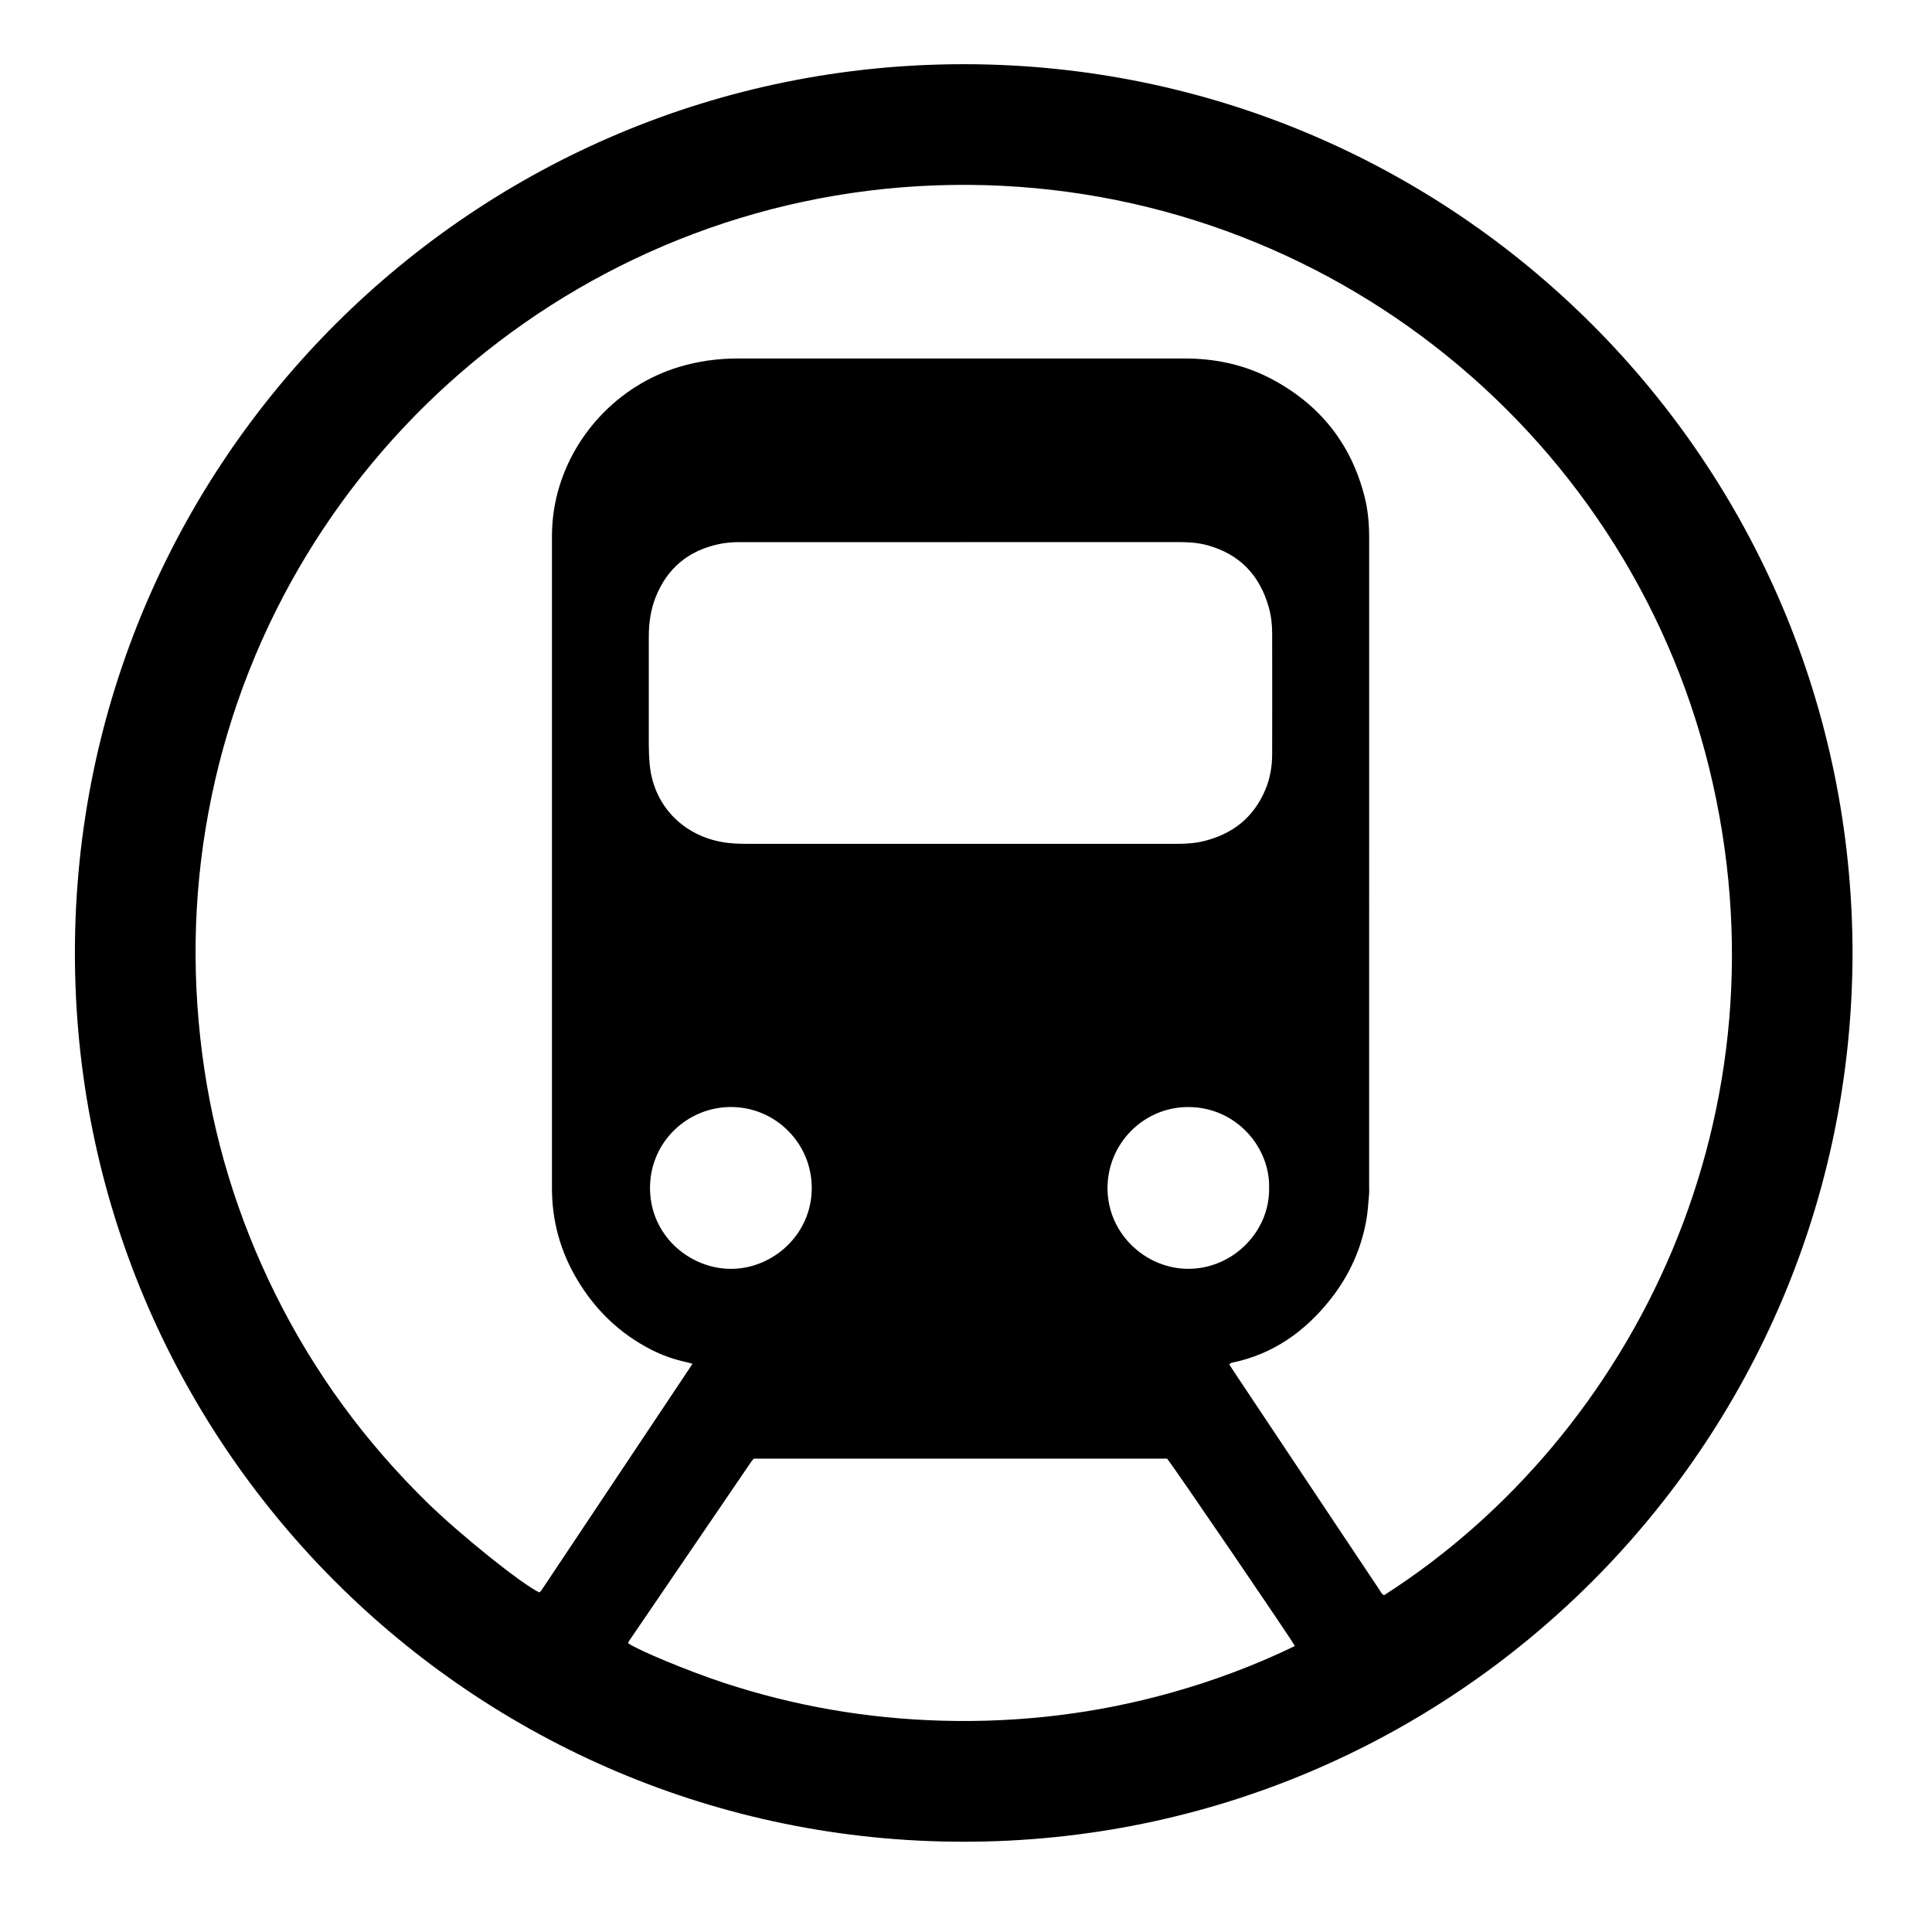
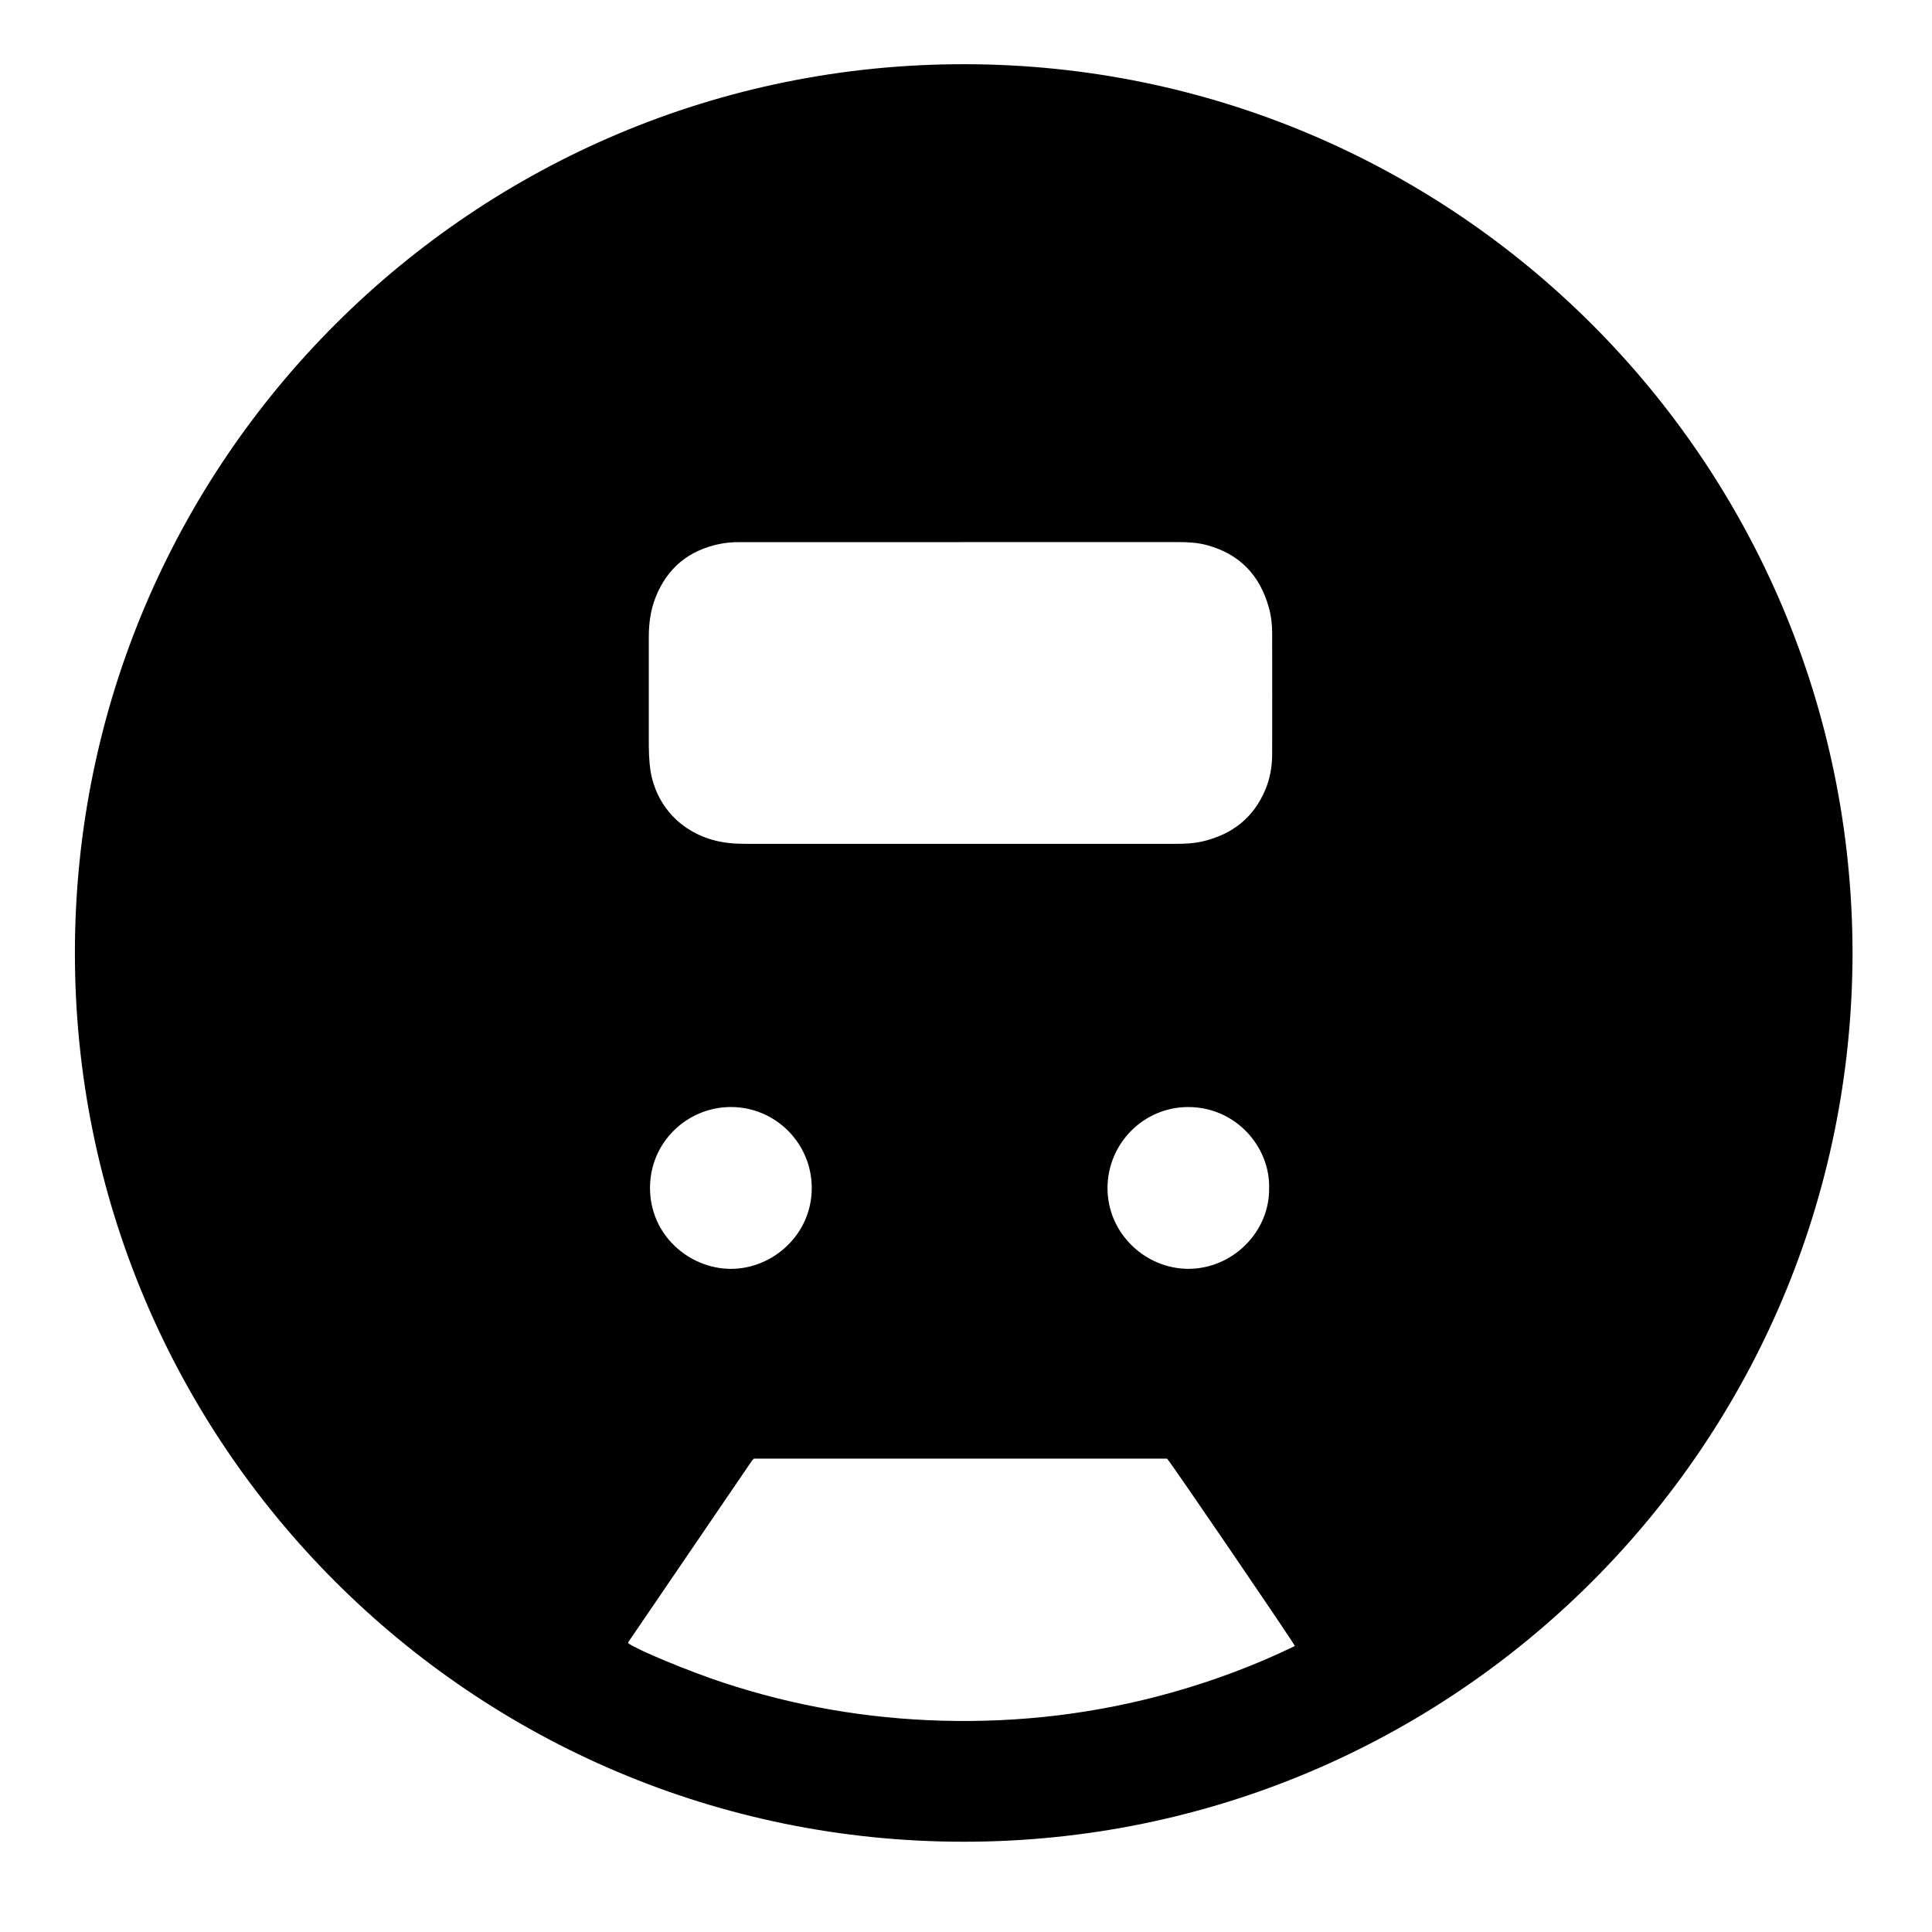
<svg xmlns="http://www.w3.org/2000/svg" viewBox="0 0 1000 1000">
  <style>
		path {
			fill: #000;
		}
		@media (prefers-color-scheme: dark) {
			path {
				fill: #fff;
			}
		}
	</style>
-   <path class="ll" d="M958.87,493.32c-.31,254.66-206.36,460.06-460.23,459.96-254.36-.09-460.21-206.26-459.87-460.65,.35-254.35,206.7-459.78,460.74-459.4,253.17,.38,459.09,205.39,459.36,460.09Zm-600.43,212.61c-1.3-.38-1.99-.63-2.7-.78-6.59-1.38-12.88-3.58-18.86-6.66-16.28-8.36-28.89-20.62-38.2-36.28-8.65-14.53-12.99-30.3-12.99-47.23,0-80.93,0-161.85,0-242.78,0-31.44,.01-62.87,0-94.31,0-6.85,.72-13.61,2.27-20.27,7.43-31.92,31.93-58.05,63.3-67.63,10.1-3.09,20.42-4.46,30.97-4.45,76.63,.02,153.27,.01,229.9,.01,1.26,0,2.53,0,3.79,.02,14.86,.39,29.06,3.6,42.22,10.58,25.13,13.32,41.4,33.72,48.28,61.42,1.71,6.89,2.26,13.92,2.26,21.02-.03,111.86-.02,223.71-.02,335.57,0,1.39,.09,2.79-.04,4.16-.42,4.52-.64,9.08-1.46,13.53-2.73,14.92-8.86,28.39-18.22,40.31-13.29,16.93-29.91,28.79-51.34,33.19-.43,.09-.79,.46-1.36,.81,.85,1.33,1.57,2.5,2.34,3.64,15.82,23.74,31.65,47.47,47.47,71.21,9.24,13.86,18.47,27.73,27.74,41.58,.75,1.12,1.24,2.5,2.61,3.09,129.85-83.13,211.98-250.52,168.18-428.48-43.55-176.96-204.82-304.35-392.07-301.47-186.72,2.87-345.57,135.79-383.04,316.67-9.15,44.16-10.6,88.65-4.78,133.34,5.64,43.3,18.28,84.51,37.63,123.66,20.11,40.68,46.52,76.77,78.97,108.46,17.05,16.65,48.87,42.18,57.87,46.38,.32-.3,.74-.59,1.01-.99,25.99-38.94,51.97-77.89,78.28-117.35Zm138.81-425.32c-28.91,0-57.81,0-86.72,0-9.21,0-18.43,0-27.64,0-3.54,0-7.06,.24-10.54,.97-15.93,3.32-27.01,12.44-33.02,27.61-2.59,6.55-3.5,13.41-3.51,20.39-.03,18.81-.03,37.62,0,56.42,0,3.15,.17,6.31,.44,9.44,1.56,17.99,13.08,33.58,32.32,39.21,5.75,1.68,11.64,2.13,17.6,2.12,48.09-.01,96.18,0,144.28,0,26.13,0,52.26,0,78.39,0,4.68,0,9.35-.25,13.91-1.34,15.1-3.6,26.1-12.21,32.18-26.68,2.48-5.89,3.52-12.11,3.53-18.48,.04-20.83,.03-41.65,0-62.48,0-4.56-.52-9.08-1.76-13.48-4.68-16.65-15.14-27.6-32-32.15-4.92-1.33-9.94-1.58-15.01-1.58-37.49,.02-74.98,.01-112.47,.01Zm-107.07,474.39c-.53,.6-.9,.94-1.18,1.35-21.25,31.17-42.5,62.35-63.74,93.52-.07,.1-.12,.23-.12,.35,0,.12,.05,.24,.08,.36,5.2,3.66,31.35,14.49,49.14,20.35,36.8,12.14,74.59,18.64,113.3,19.7,40.13,1.09,79.58-3.6,118.26-14.42,22.14-6.19,43.61-14.19,64.31-24.24-1.46-3.01-63.78-94.39-66.15-96.98-71.2,0-142.61,0-213.88,0Zm29.98-140.01c.05-23.15-18.7-42-41.82-42-22.54,0-41.75,18.05-41.89,41.57-.14,25.12,20.7,42.09,41.65,42.2,21.93,.11,42.06-17.84,42.06-41.77Zm236.73,.04c.59-21.05-16.87-41.92-41.72-42.03-23.1-.09-41.88,18.76-41.92,41.9-.05,23.45,19.53,41.72,41.61,41.84,23.15,.13,42.37-19.22,42.03-41.71Z" />
+   <path class="ll" d="M958.87,493.32c-.31,254.66-206.36,460.06-460.23,459.96-254.36-.09-460.21-206.26-459.87-460.65,.35-254.35,206.7-459.78,460.74-459.4,253.17,.38,459.09,205.39,459.36,460.09Zm-600.43,212.61Zm138.81-425.32c-28.91,0-57.81,0-86.72,0-9.21,0-18.43,0-27.64,0-3.54,0-7.06,.24-10.54,.97-15.93,3.32-27.01,12.44-33.02,27.61-2.59,6.55-3.5,13.41-3.51,20.39-.03,18.81-.03,37.62,0,56.42,0,3.15,.17,6.31,.44,9.44,1.56,17.99,13.08,33.58,32.32,39.21,5.75,1.68,11.64,2.13,17.6,2.12,48.09-.01,96.18,0,144.28,0,26.13,0,52.26,0,78.39,0,4.68,0,9.35-.25,13.91-1.34,15.1-3.6,26.1-12.21,32.18-26.68,2.48-5.89,3.52-12.11,3.53-18.48,.04-20.83,.03-41.65,0-62.48,0-4.56-.52-9.08-1.76-13.48-4.68-16.65-15.14-27.6-32-32.15-4.92-1.33-9.94-1.58-15.01-1.58-37.49,.02-74.98,.01-112.47,.01Zm-107.07,474.39c-.53,.6-.9,.94-1.18,1.35-21.25,31.17-42.5,62.35-63.74,93.52-.07,.1-.12,.23-.12,.35,0,.12,.05,.24,.08,.36,5.2,3.66,31.35,14.49,49.14,20.35,36.8,12.14,74.59,18.64,113.3,19.7,40.13,1.09,79.58-3.6,118.26-14.42,22.14-6.19,43.61-14.19,64.31-24.24-1.46-3.01-63.78-94.39-66.15-96.98-71.2,0-142.61,0-213.88,0Zm29.98-140.01c.05-23.15-18.7-42-41.82-42-22.54,0-41.75,18.05-41.89,41.57-.14,25.12,20.7,42.09,41.65,42.2,21.93,.11,42.06-17.84,42.06-41.77Zm236.73,.04c.59-21.05-16.87-41.92-41.72-42.03-23.1-.09-41.88,18.76-41.92,41.9-.05,23.45,19.53,41.72,41.61,41.84,23.15,.13,42.37-19.22,42.03-41.71Z" />
</svg>